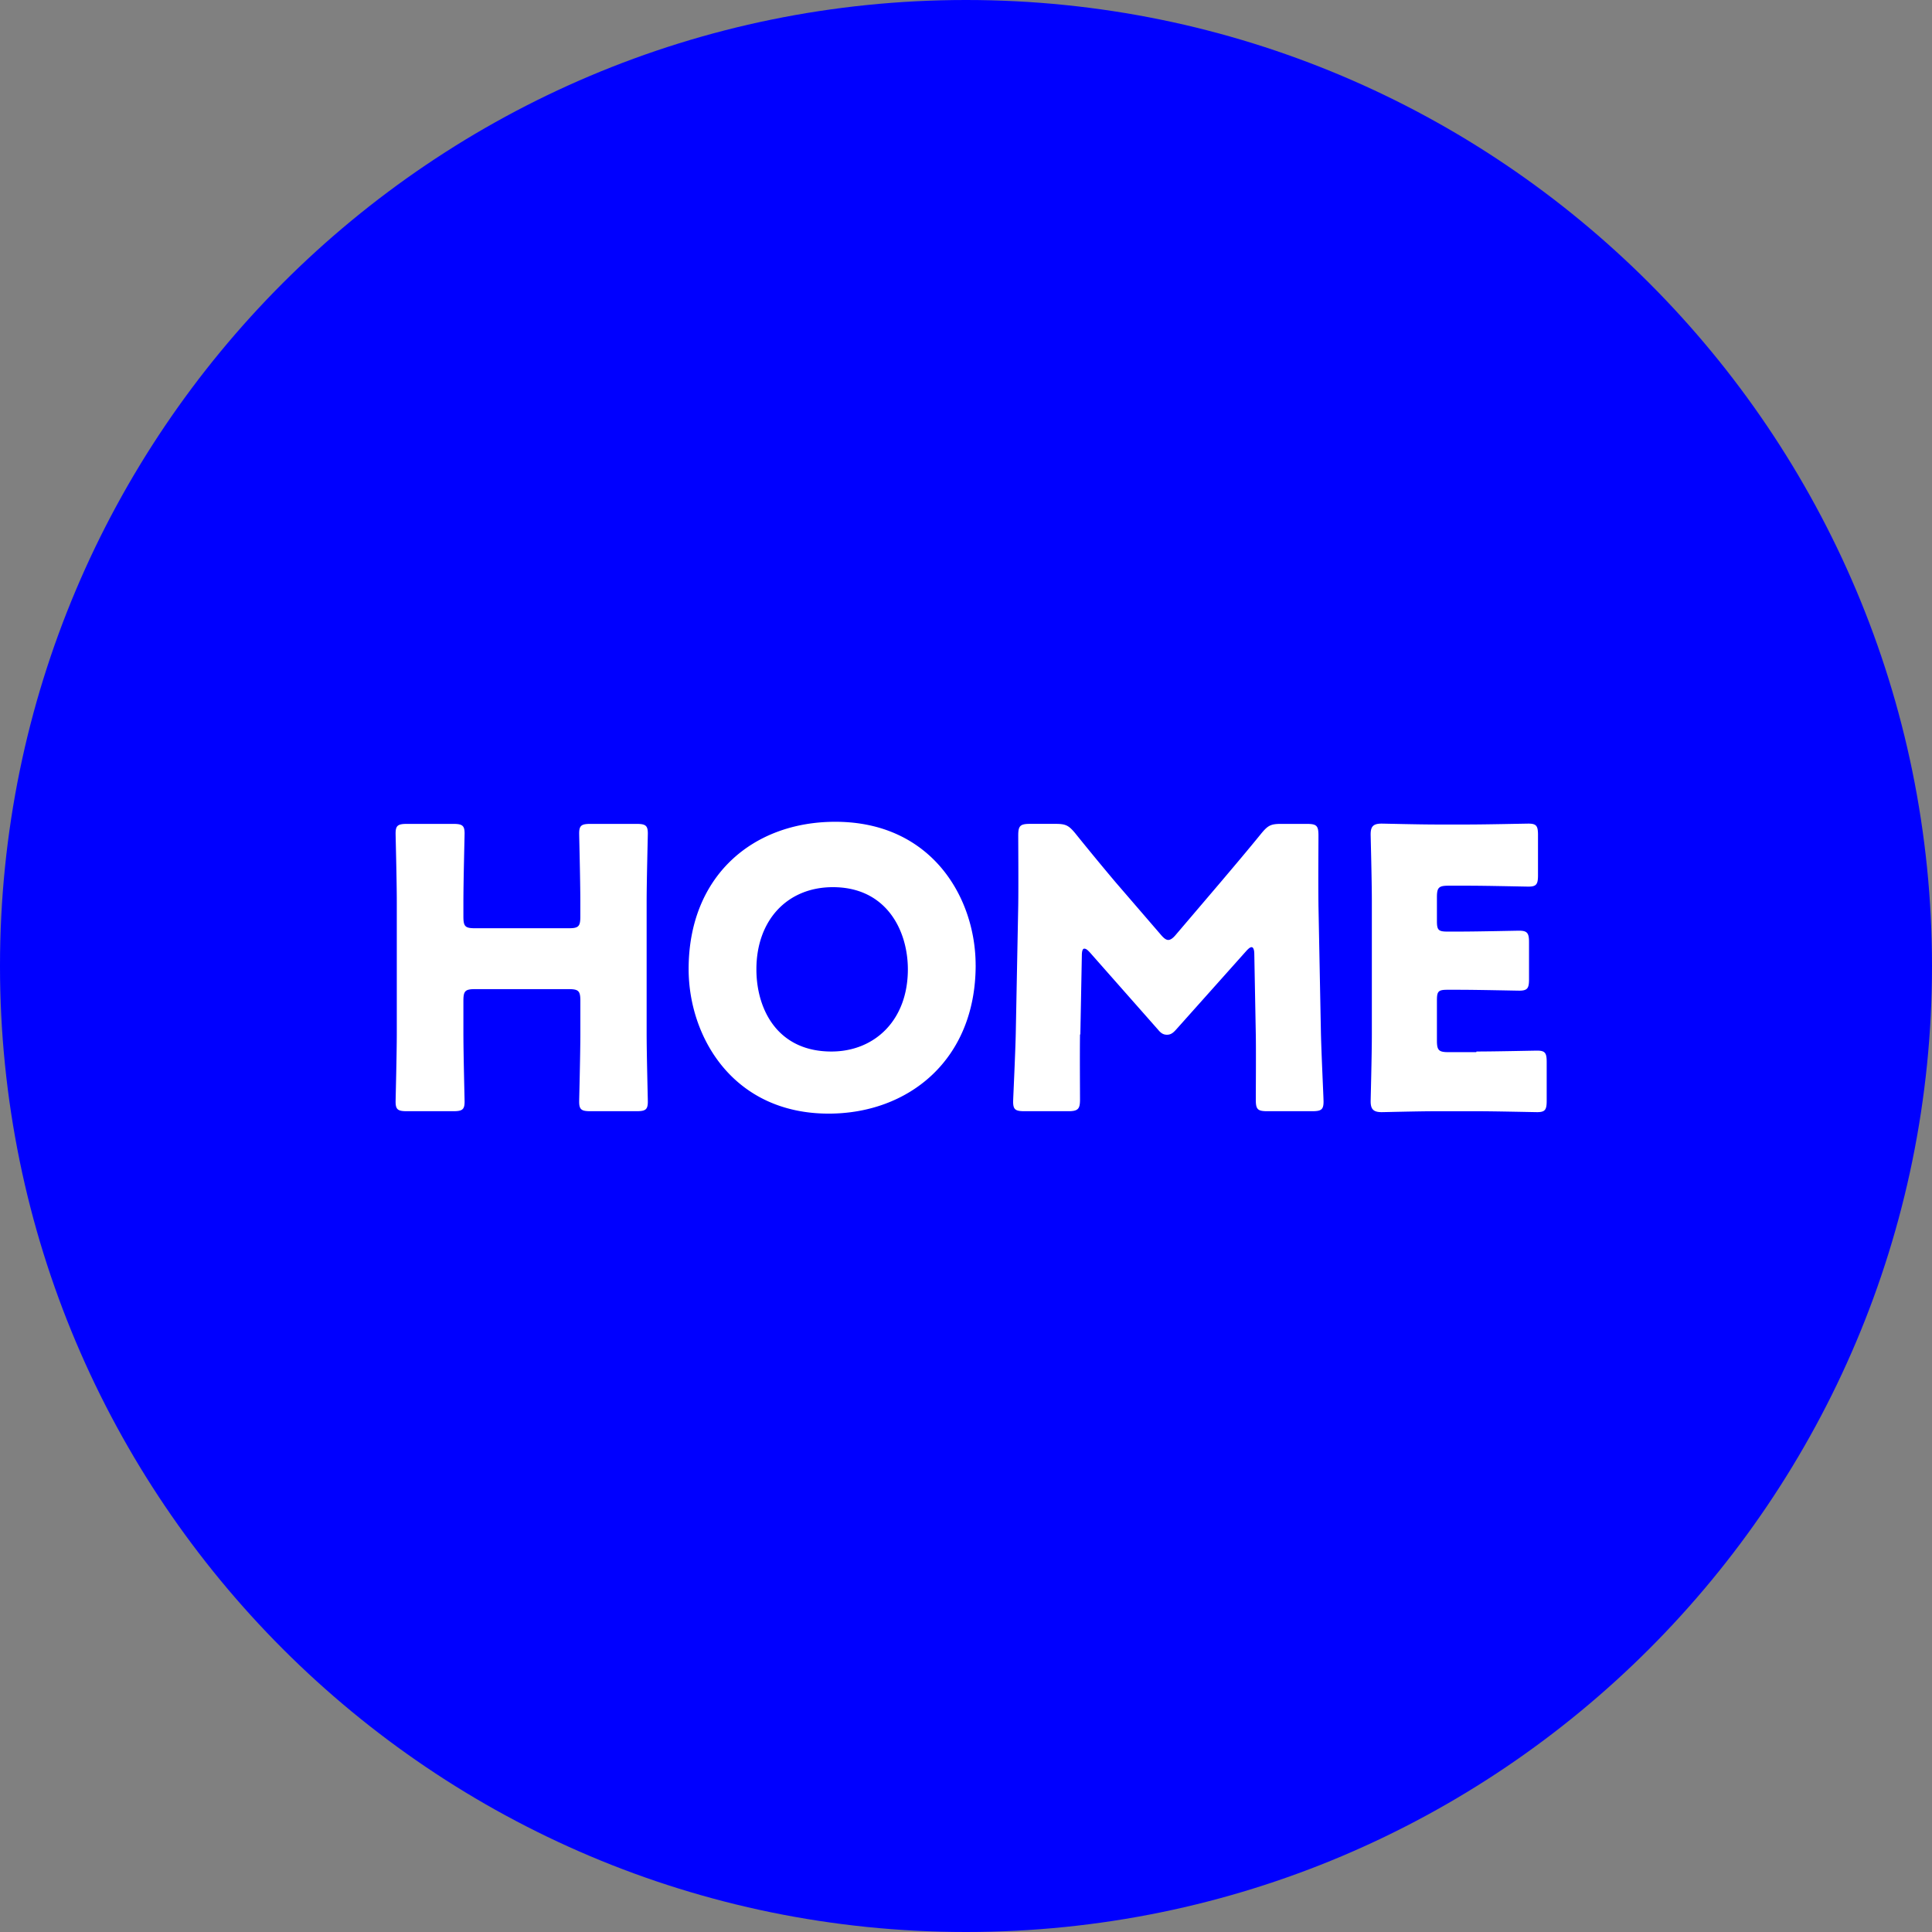
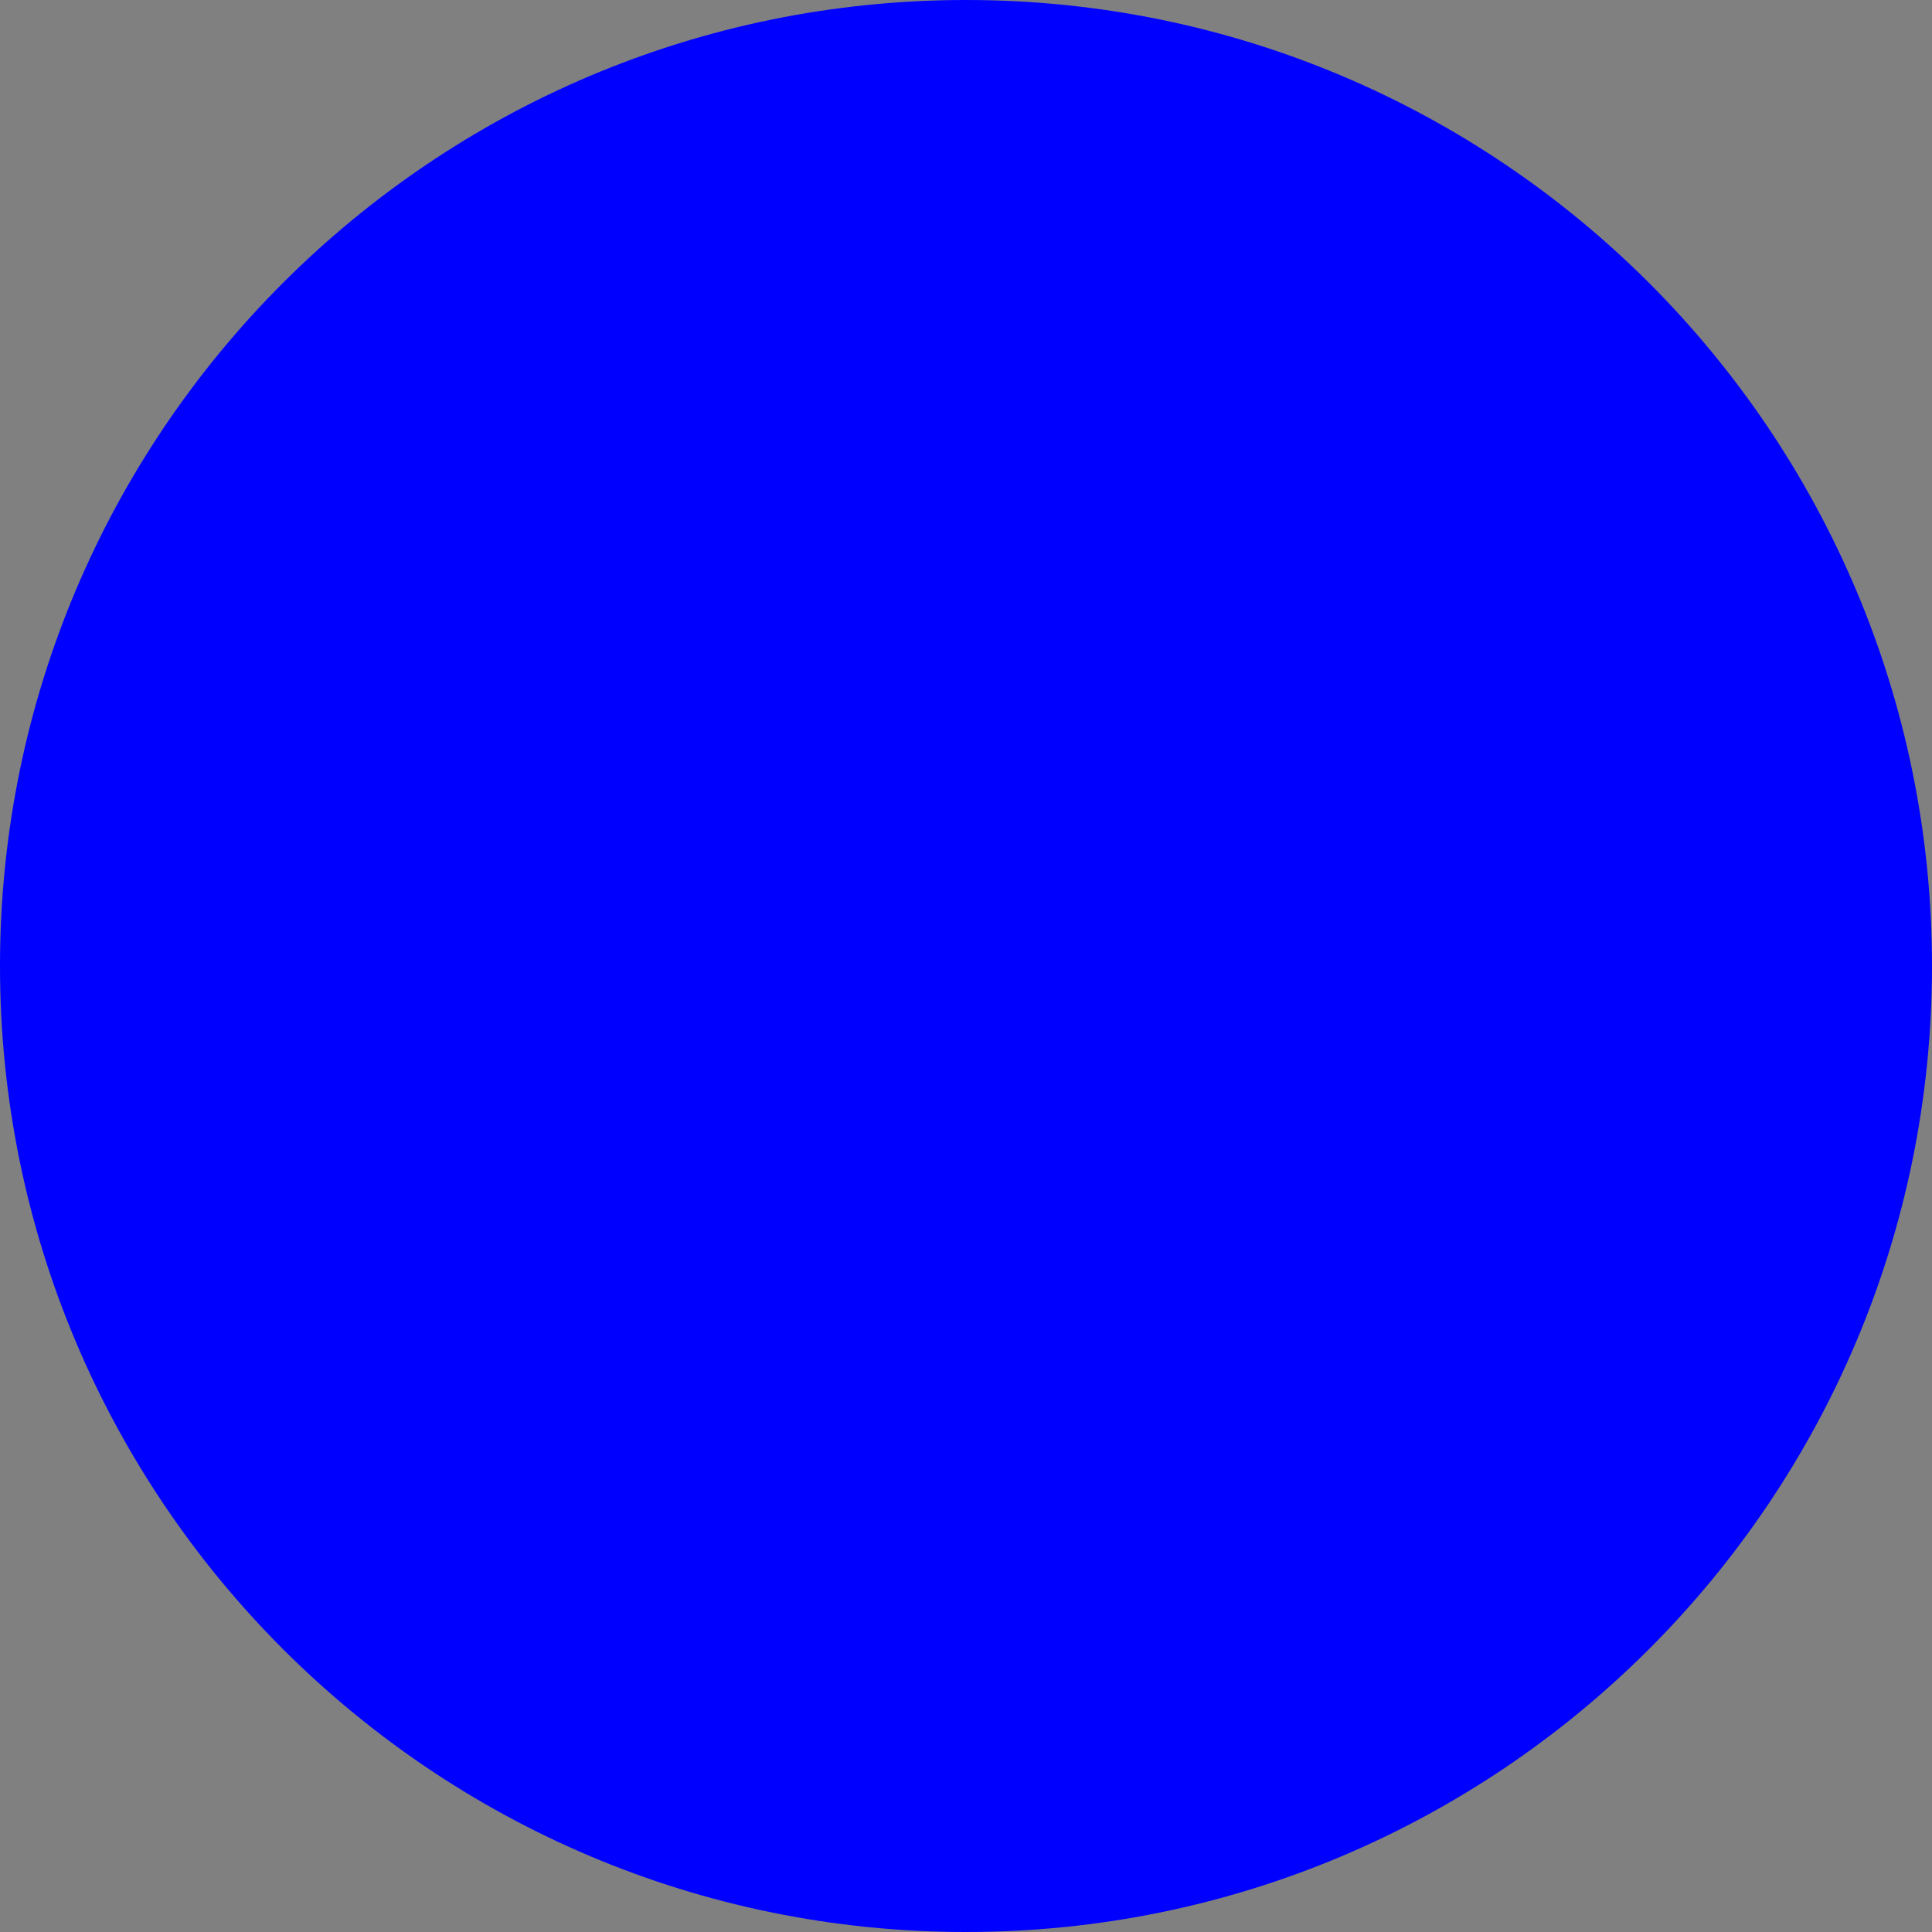
<svg xmlns="http://www.w3.org/2000/svg" width="76" height="76" fill="none">
  <rect width="100%" height="100%" fill="#808080" stroke="none" />
  <path d="M38 76c20.987 0 38-17.013 38-38S58.987 0 38 0 0 17.013 0 38s17.013 38 38 38Z" fill="#00F" />
-   <path d="M18.229 40.645c0 .814.047 2.572.047 2.69 0 .318-.095.377-.449.377H16.01c-.354 0-.448-.059-.448-.377 0-.107.047-1.876.047-2.69v-5.168c0-.814-.047-2.572-.047-2.69 0-.318.095-.377.449-.377h1.816c.354 0 .449.059.449.377 0 .106-.047 1.876-.047 2.69v.578c0 .39.07.46.46.46h3.68c.39 0 .46-.07.46-.46v-.578c0-.814-.046-2.572-.046-2.69 0-.318.094-.377.448-.377h1.805c.354 0 .448.059.448.377 0 .106-.047 1.876-.047 2.69v5.168c0 .814.047 2.572.047 2.69 0 .318-.094.377-.448.377h-1.805c-.354 0-.448-.059-.448-.377 0-.107.047-1.876.047-2.69V39.37c0-.389-.071-.46-.46-.46h-3.681c-.39 0-.46.071-.46.46v1.275Zm20.151-2.678c0 3.74-2.655 5.84-5.781 5.84-3.764 0-5.51-3.02-5.51-5.687 0-3.646 2.513-5.793 5.77-5.793 3.798 0 5.52 2.997 5.52 5.64Zm-8.625.165c0 1.569.826 3.232 2.95 3.232 1.699 0 3.008-1.227 3.008-3.232 0-1.522-.837-3.233-2.95-3.233-1.793 0-3.008 1.298-3.008 3.233Zm12.73 2.56c-.011.85 0 2.194 0 2.56 0 .366-.07.46-.46.46h-1.722c-.354 0-.449-.059-.449-.377 0-.107.095-2.03.107-2.844l.094-4.872c.012-.838 0-2.407 0-2.75 0-.377.07-.46.46-.46h1.015c.389 0 .507.06.755.355a108.58 108.58 0 0 0 1.593 1.934l1.781 2.065c.118.142.212.212.295.212.094 0 .189-.07.307-.212l1.699-1.994c.519-.613 1.12-1.321 1.675-2.005.248-.295.366-.354.755-.354h1.015c.389 0 .46.07.46.46 0 .696-.012 1.545 0 2.749l.094 4.872c.012.779.106 2.678.106 2.844 0 .318-.094.377-.448.377H49.86c-.39 0-.46-.07-.46-.46 0-.342.012-1.947 0-2.548l-.059-3.174c0-.153-.035-.271-.106-.271-.047 0-.106.035-.212.153l-2.75 3.08c-.106.117-.2.212-.365.212-.154 0-.248-.071-.354-.2l-2.666-3.021c-.107-.118-.166-.165-.236-.165-.071 0-.095.118-.095.271l-.059 3.103h-.012Zm15.598.672c.72 0 2.265-.035 2.383-.035.318 0 .377.094.377.448V43.3c0 .354-.059.449-.377.449-.106 0-1.652-.036-2.383-.036h-1.57c-.707 0-2.052.036-2.159.036-.318 0-.436-.106-.436-.425 0-.106.047-1.805.047-2.62v-5.261c0-.814-.047-2.513-.047-2.62 0-.318.106-.424.436-.424.107 0 1.452.035 2.16.035h1.226c.72 0 2.266-.035 2.384-.035.318 0 .377.094.377.448v1.581c0 .354-.059.449-.377.449-.107 0-1.652-.036-2.384-.036h-.755c-.389 0-.46.07-.46.46v.932c0 .354.06.413.413.413h.448c.72 0 2.266-.035 2.372-.035.319 0 .39.094.39.448v1.463c0 .354-.06.448-.39.448-.106 0-1.652-.035-2.372-.035h-.448c-.354 0-.413.059-.413.413v1.58c0 .39.071.461.46.461h1.086l.012-.024Z" fill="#fff" />
</svg>